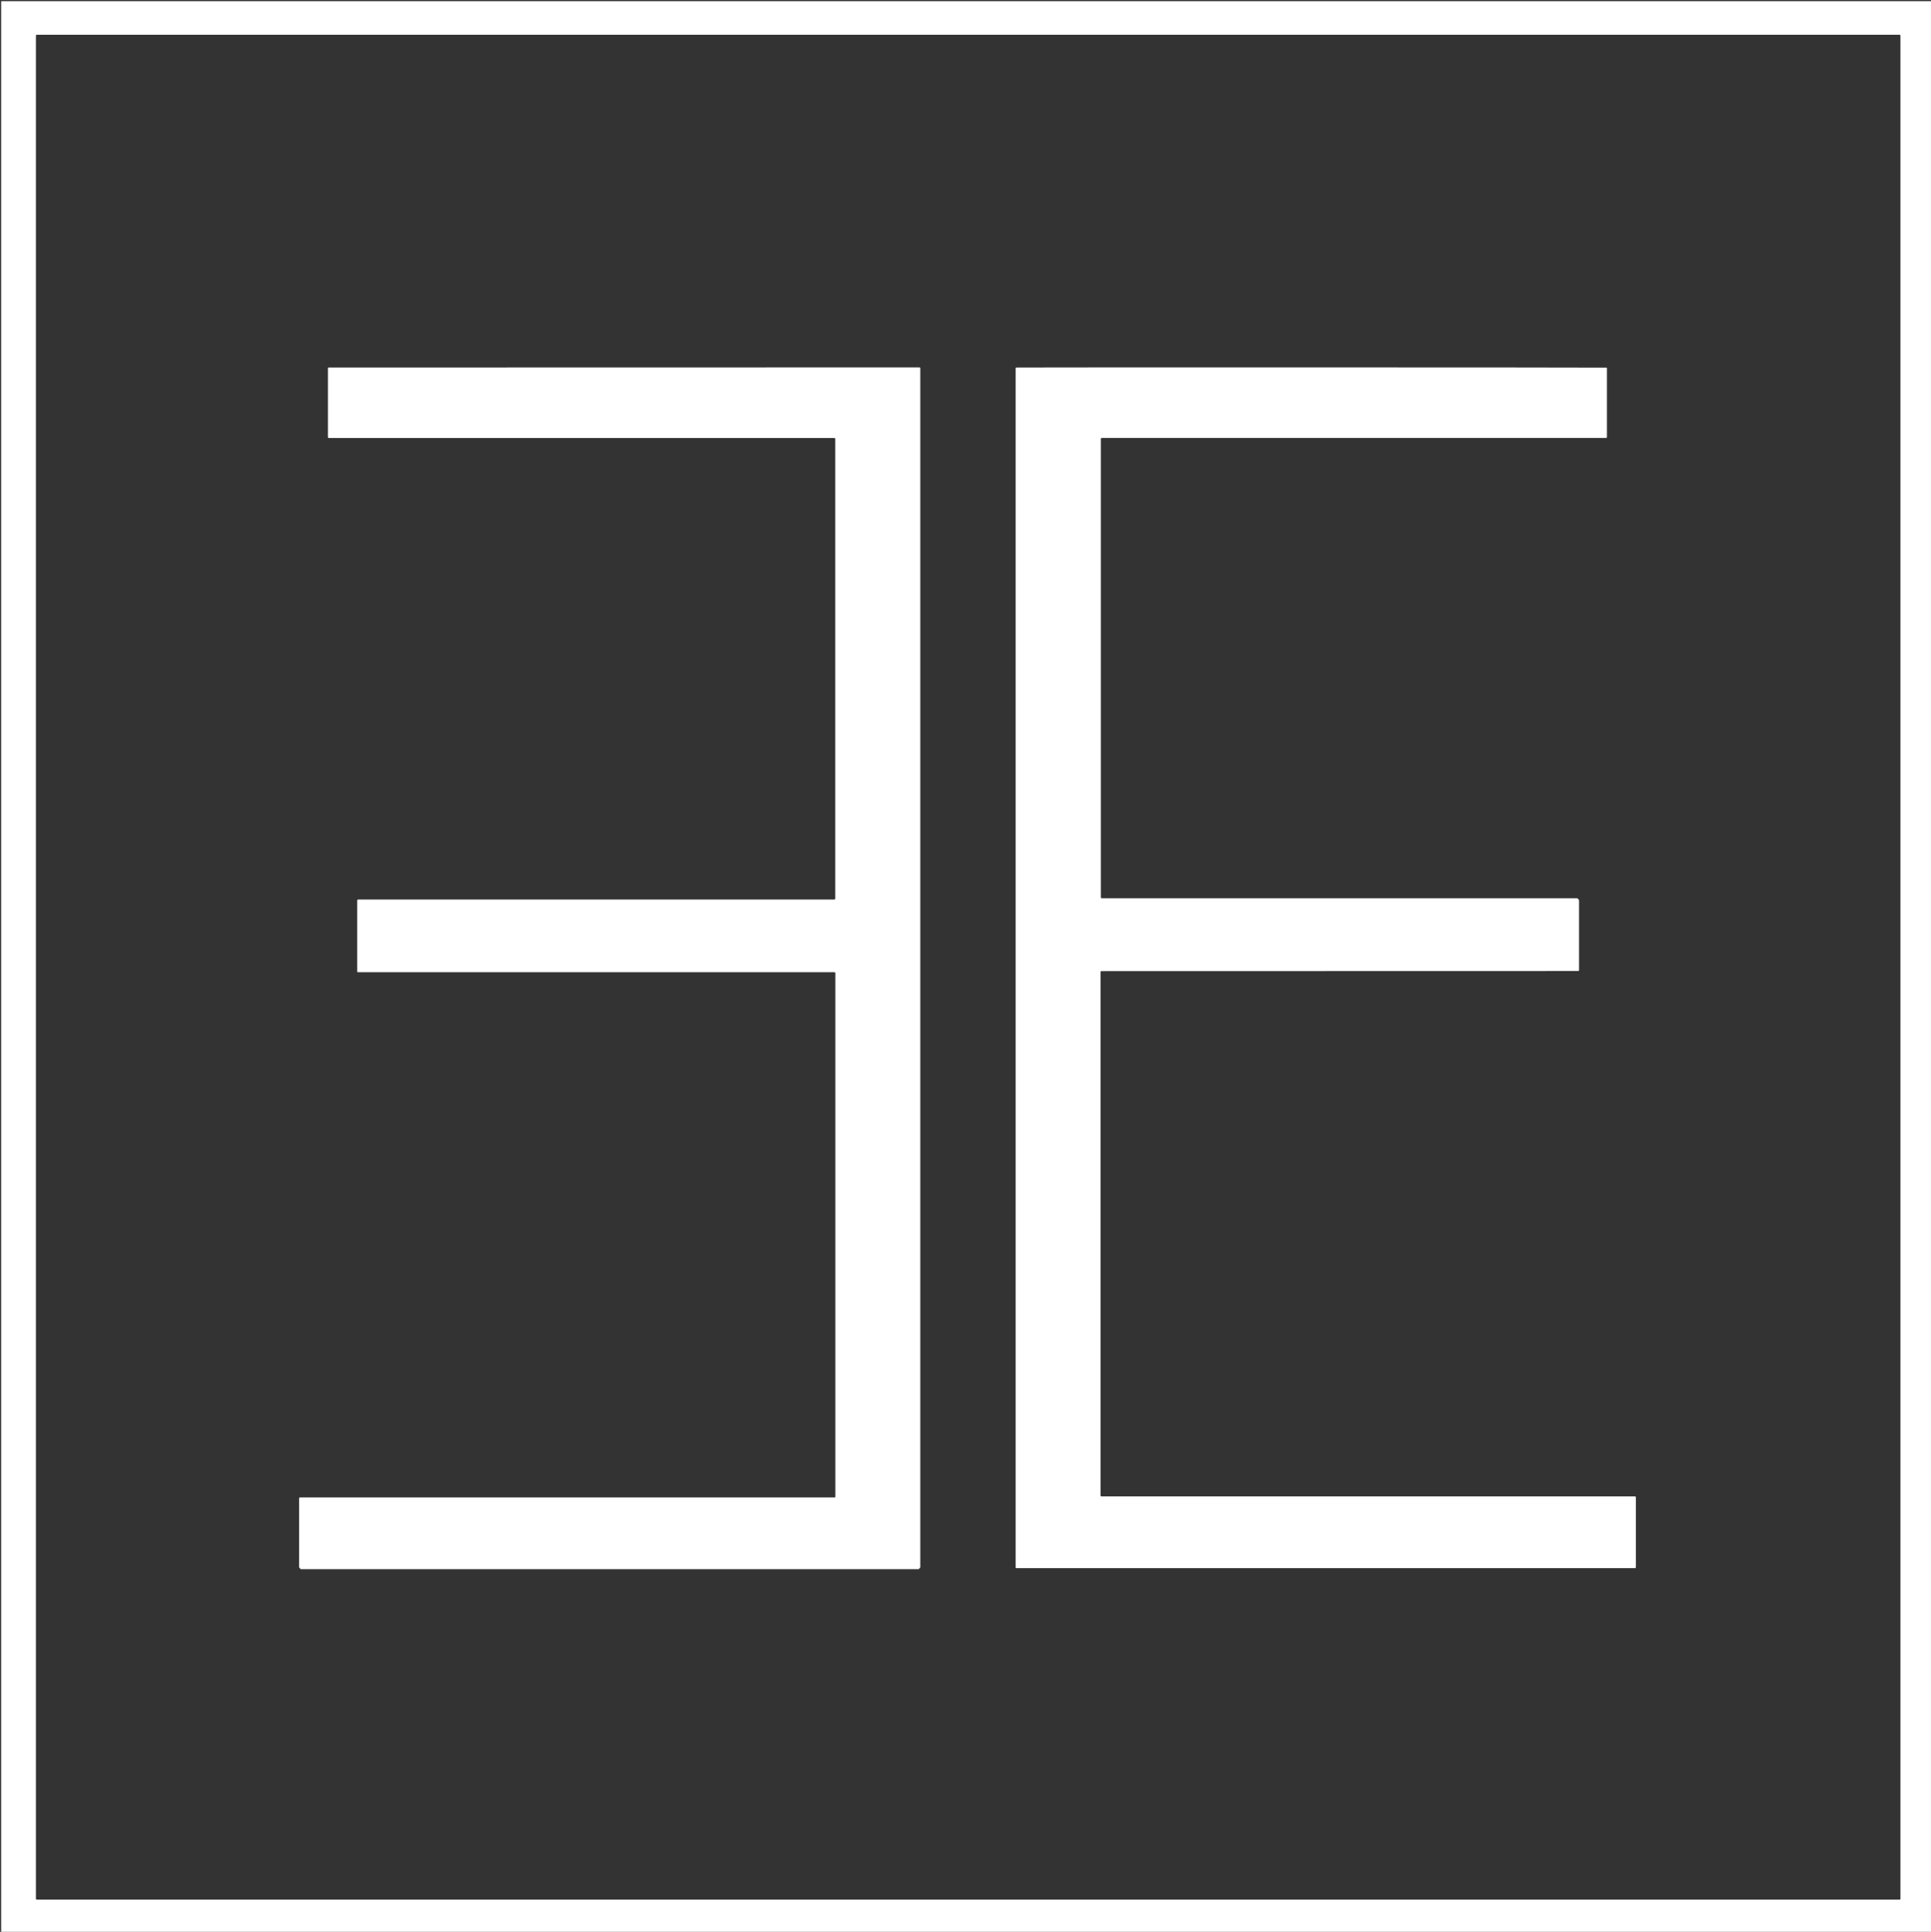
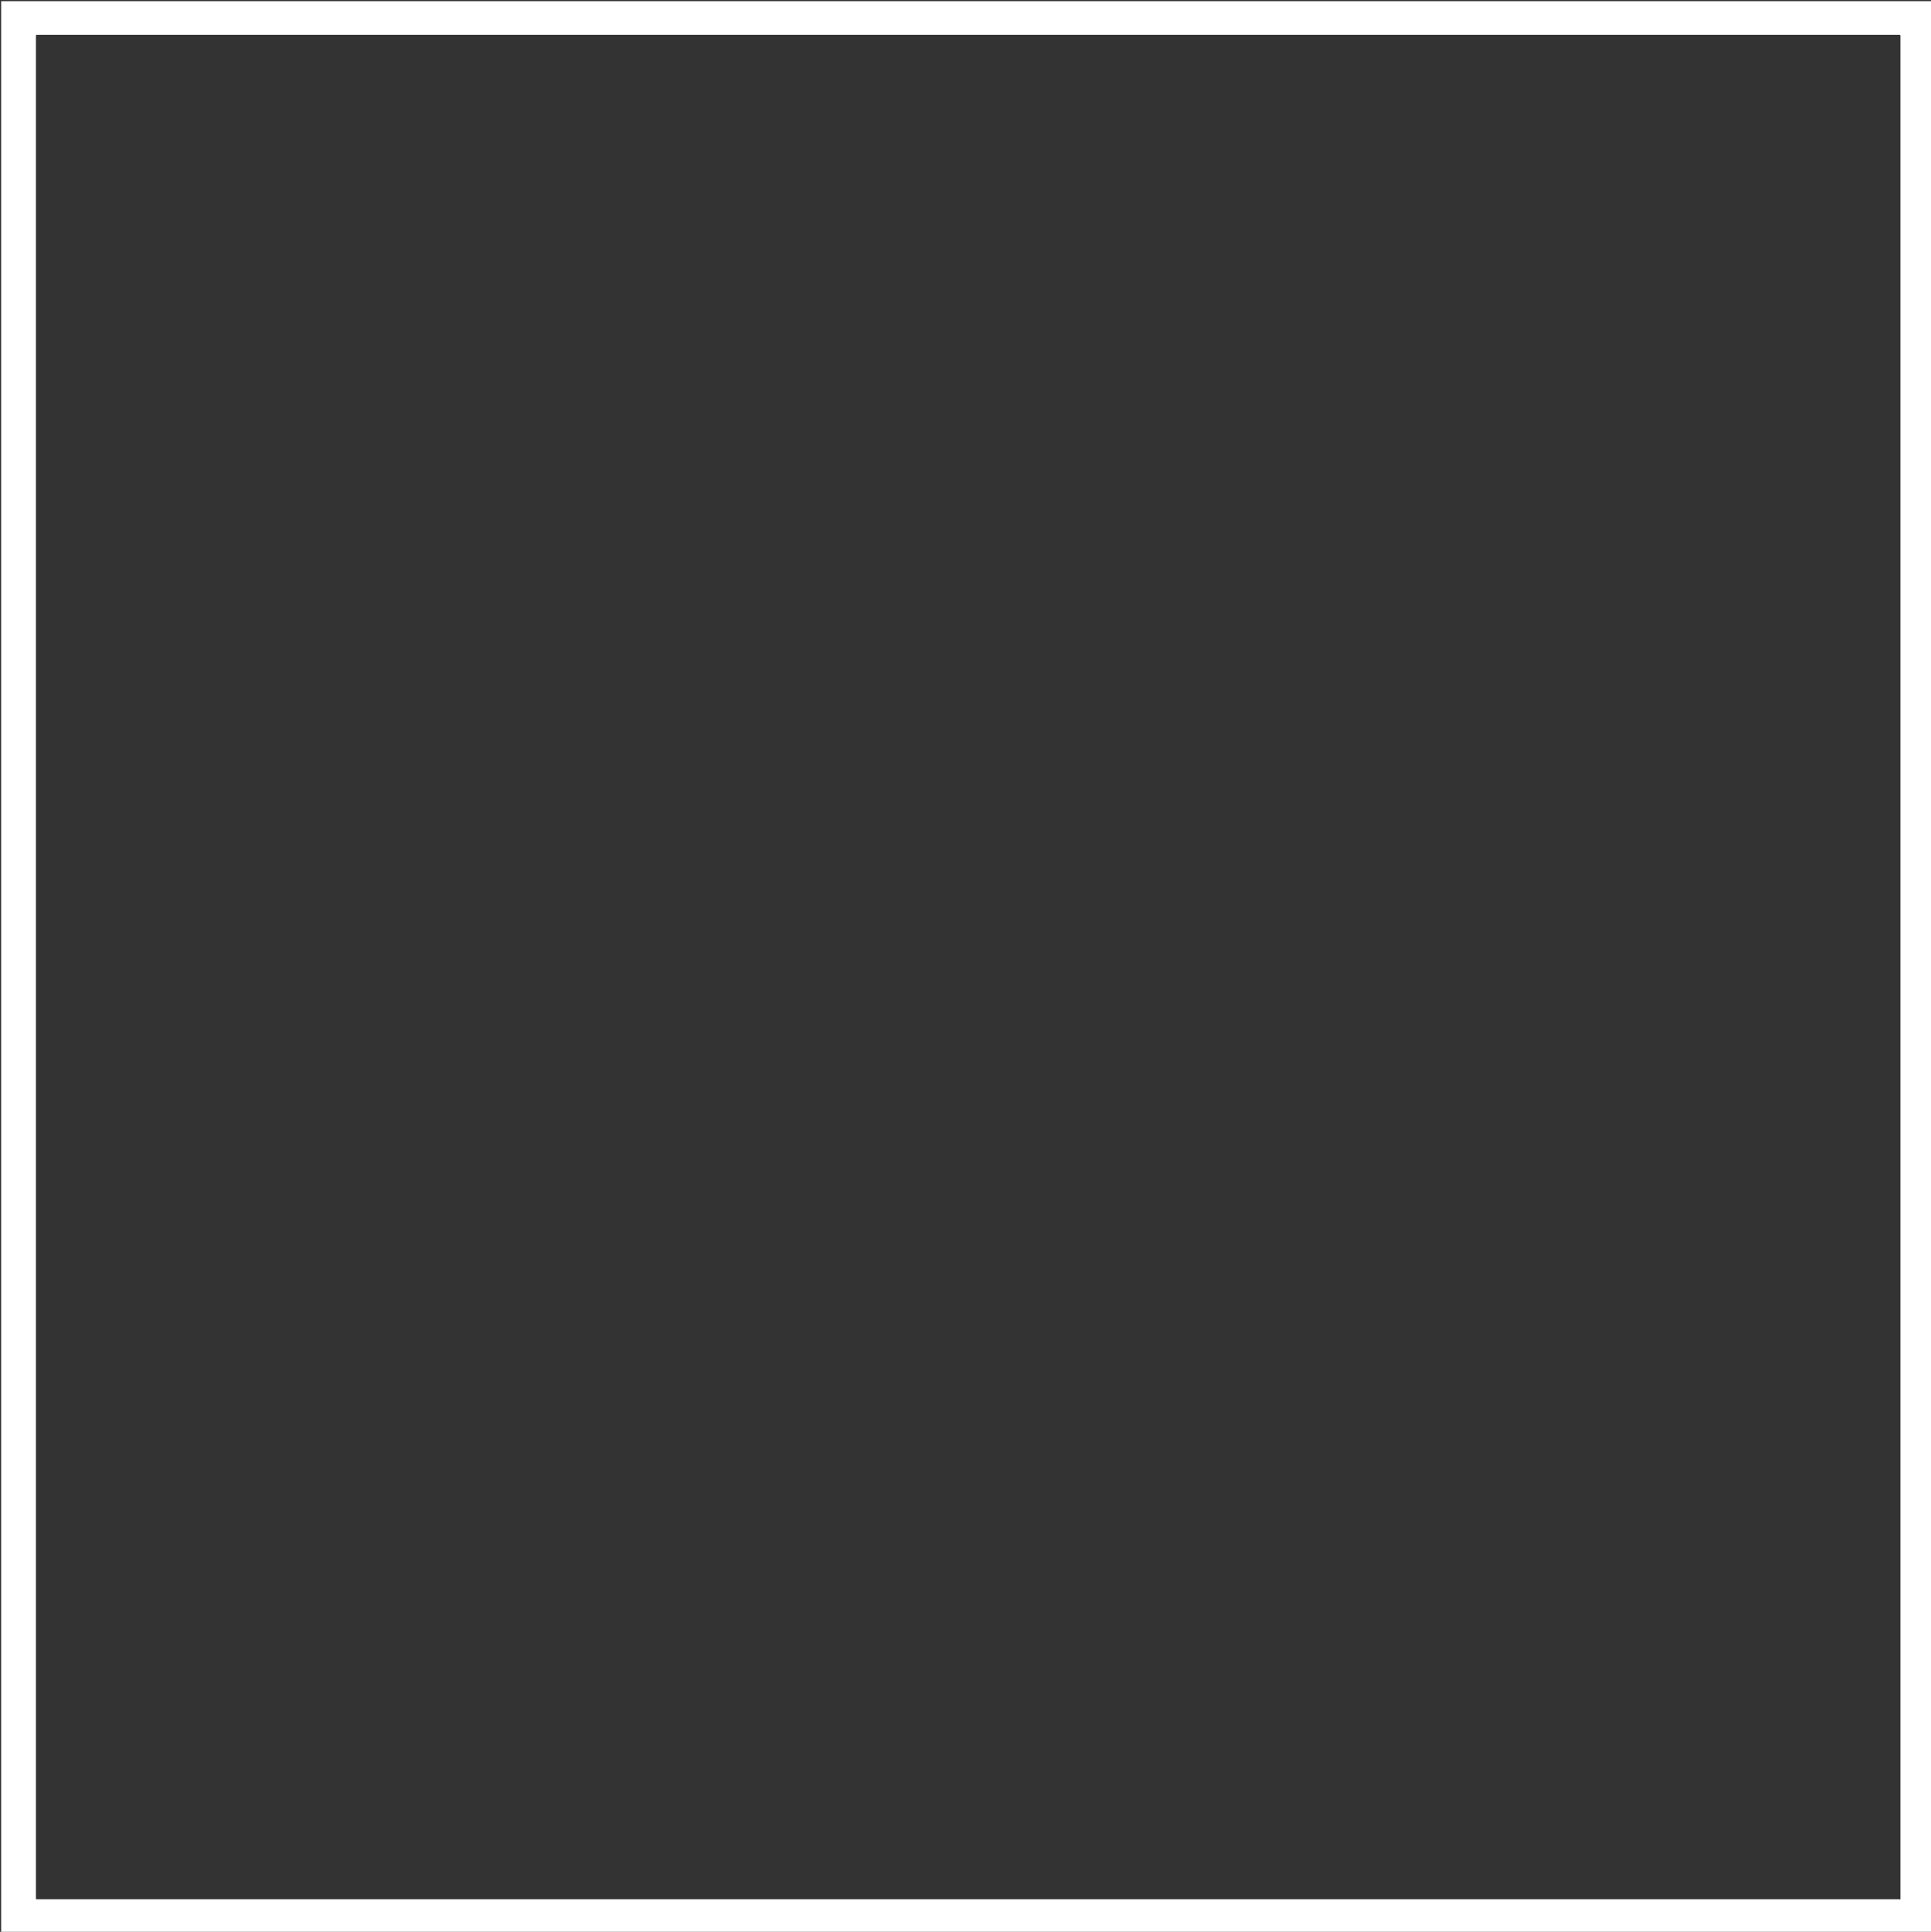
<svg xmlns="http://www.w3.org/2000/svg" version="1.1" id="Icon" x="0px" y="0px" viewBox="0 0 1655.3 1655.8" style="enable-background:new 0 0 1655.3 1655.8;" xml:space="preserve">
  <rect x="0" y="0" width="1655.3" height="1655.8" fill="#333333" stroke="none" />
  <style type="text/css">
		.st0 {
			fill: #ffffff;
		}
	</style>
-   <path id="path-2" class="st0" d="M1657,1657c-552,0-1104,0-1656,0C1,1105,1,553,1,1c552,0,1104,0,1656,0  C1657,553,1657,1105,1657,1657z M1629.1,1627.9c0-532.7,0-1065.2,0-1597.6c0-0.1-0.2-0.2-0.3-0.3c-0.1-0.1-0.3-0.1-0.4-0.2  c-1.4,0-2.9,0-4.3,0c-529.4,0-1058.9,0-1588.3,0c-1.4,0-2.9,0-4.3,0c-0.3,0-0.5,0.3-0.7,0.5c0,532.5,0,1064.9,0,1597.4  c0,0.1,0.2,0.2,0.3,0.3c0.1,0.1,0.3,0.2,0.4,0.2c532.3,0,1064.6,0,1596.9,0C1628.5,1628.2,1628.7,1628.1,1629.1,1627.9z" />
-   <path id="path-1" class="st0" d="M257.8,1345c-0.4-0.4-0.9-0.9-1.4-1.5c0-19.7,0-39.6,0-59.4c0-0.1,0.2-0.3,0.2-0.4  c0.1-0.1,0.3-0.2,0.4-0.2c152.9,0,305.9,0,458.7,0c0.2-0.2,0.4-0.3,0.4-0.4c0-149.7,0-299.5,0-449.2c0-0.1-0.2-0.2-0.3-0.4  c-0.1-0.1-0.3-0.2-0.4-0.2c-0.2,0-0.3,0-0.5,0c-136,0-272,0-408,0c-0.1,0-0.3-0.1-0.4-0.1c-0.1-0.1-0.3-0.2-0.3-0.3  c0-20.5,0-41,0-61.4c0.2-0.2,0.5-0.5,0.7-0.5c1.4,0,2.9,0,4.3,0c133.3,0,266.6,0,399.8,0c1.4,0,2.9,0,4.3,0c0.1,0,0.3-0.1,0.4-0.2  c0.1-0.1,0.3-0.2,0.3-0.4c0-131.5,0-263,0-394.5c-0.2-0.3-0.5-0.5-0.8-0.5c-1.4,0-2.9,0-4.3,0c-141.6,0-283.2,0-424.8,0  c-1.6,0-3.1,0-4.6,0c-0.2-0.3-0.4-0.5-0.4-0.6c0-19.8,0-39.7,0-59.4c0.2-0.2,0.3-0.4,0.4-0.4c168.9,0,337.9-0.1,506.8-0.1  c0.1,0,0.2,0.2,0.4,0.2c0.1,0.1,0.2,0.3,0.2,0.4c0,342.7,0,685.4,0,1028c-0.6,0.6-1,1-1.4,1.5C611,1345,434.4,1345,257.8,1345z   M1353.1,832.3c0.1,0,0.2-0.2,0.4-0.4c0-0.1,0.1-0.2,0.1-0.4c0-19.8,0-39.7,0-59.5c0-0.3-0.1-0.6-0.2-0.9c-0.4-0.4-0.9-0.8-1.3-1.2  c-134.5,0-268.9,0-403.3,0c-1.4,0-2.9,0-4.3,0c-0.3,0-0.6-0.1-0.8-0.5c0-131.1,0-262.3,0-393.5c0-0.1,0.2-0.2,0.4-0.5  c1.4,0,3,0,4.6,0c141.3,0,282.6,0,423.8,0c1.4,0,2.9,0,4.3,0c0.3,0,0.5-0.3,0.7-0.5c0-19.8,0-39.7,0-59.5c0-0.1-0.2-0.2-0.3-0.3  c-4.9-0.2-491.6-0.3-505.9-0.1c-0.1,0-0.3,0.1-0.4,0.2c-0.1,0.1-0.3,0.2-0.3,0.4c0,342.7,0,685.4,0,1028.1c0,0.1,0.2,0.2,0.4,0.4  c176.8,0,353.8,0,530.7,0c0.1,0,0.3-0.1,0.5-0.3c0-0.4,0.1-0.8,0.1-1.3c0-9,0-17.9,0-26.9c0-10.7,0-21.4,0-32.2  c0-0.3-0.1-0.6-0.5-0.8c-152.6,0-305.2,0-457.8,0c-0.1,0-0.2-0.2-0.4-0.3c-0.1-0.1-0.2-0.3-0.2-0.4c0-149.4,0-298.9,0-448.3  c0-0.3,0.1-0.6,0.2-1.2C1080.5,832.3,1216.8,832.3,1353.1,832.3z" />
+   <path id="path-2" class="st0" d="M1657,1657c-552,0-1104,0-1656,0C1,1105,1,553,1,1c552,0,1104,0,1656,0  C1657,553,1657,1105,1657,1657z M1629.1,1627.9c0-532.7,0-1065.2,0-1597.6c0-0.1-0.2-0.2-0.3-0.3c-0.1-0.1-0.3-0.1-0.4-0.2  c-1.4,0-2.9,0-4.3,0c-529.4,0-1058.9,0-1588.3,0c-1.4,0-2.9,0-4.3,0c-0.3,0-0.5,0.3-0.7,0.5c0,532.5,0,1064.9,0,1597.4  c0.1,0.1,0.3,0.2,0.4,0.2c532.3,0,1064.6,0,1596.9,0C1628.5,1628.2,1628.7,1628.1,1629.1,1627.9z" />
</svg>